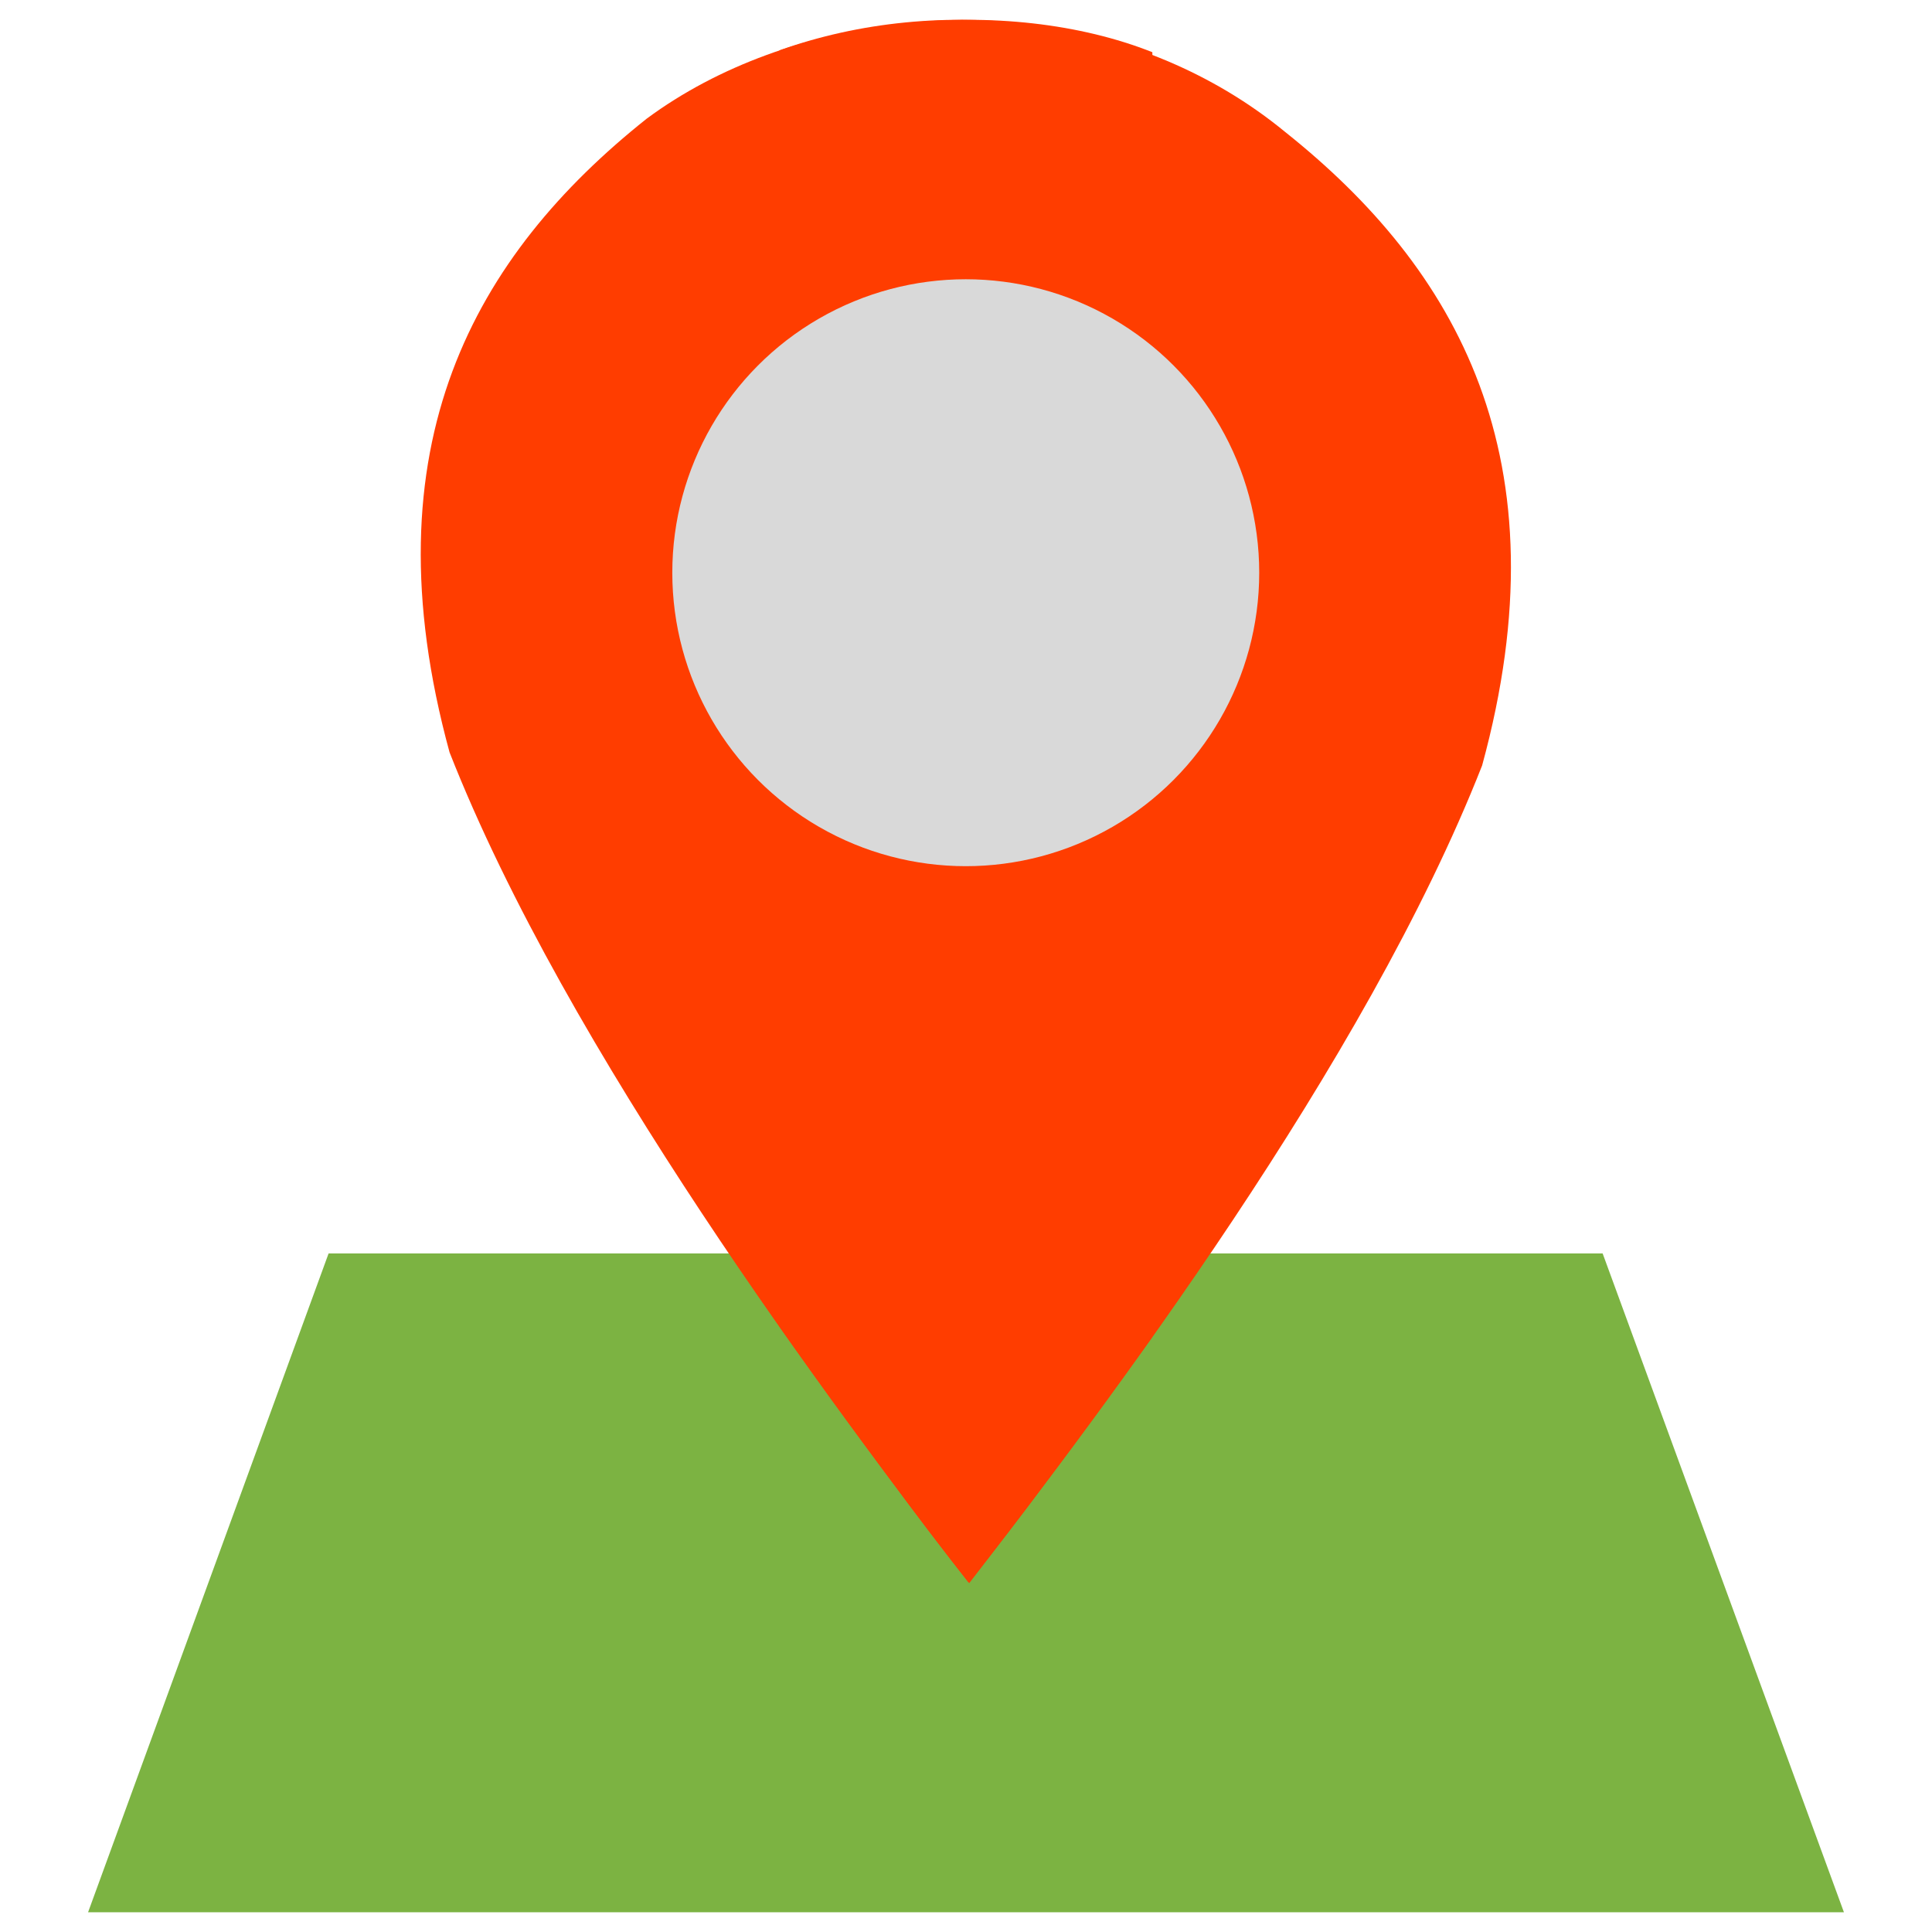
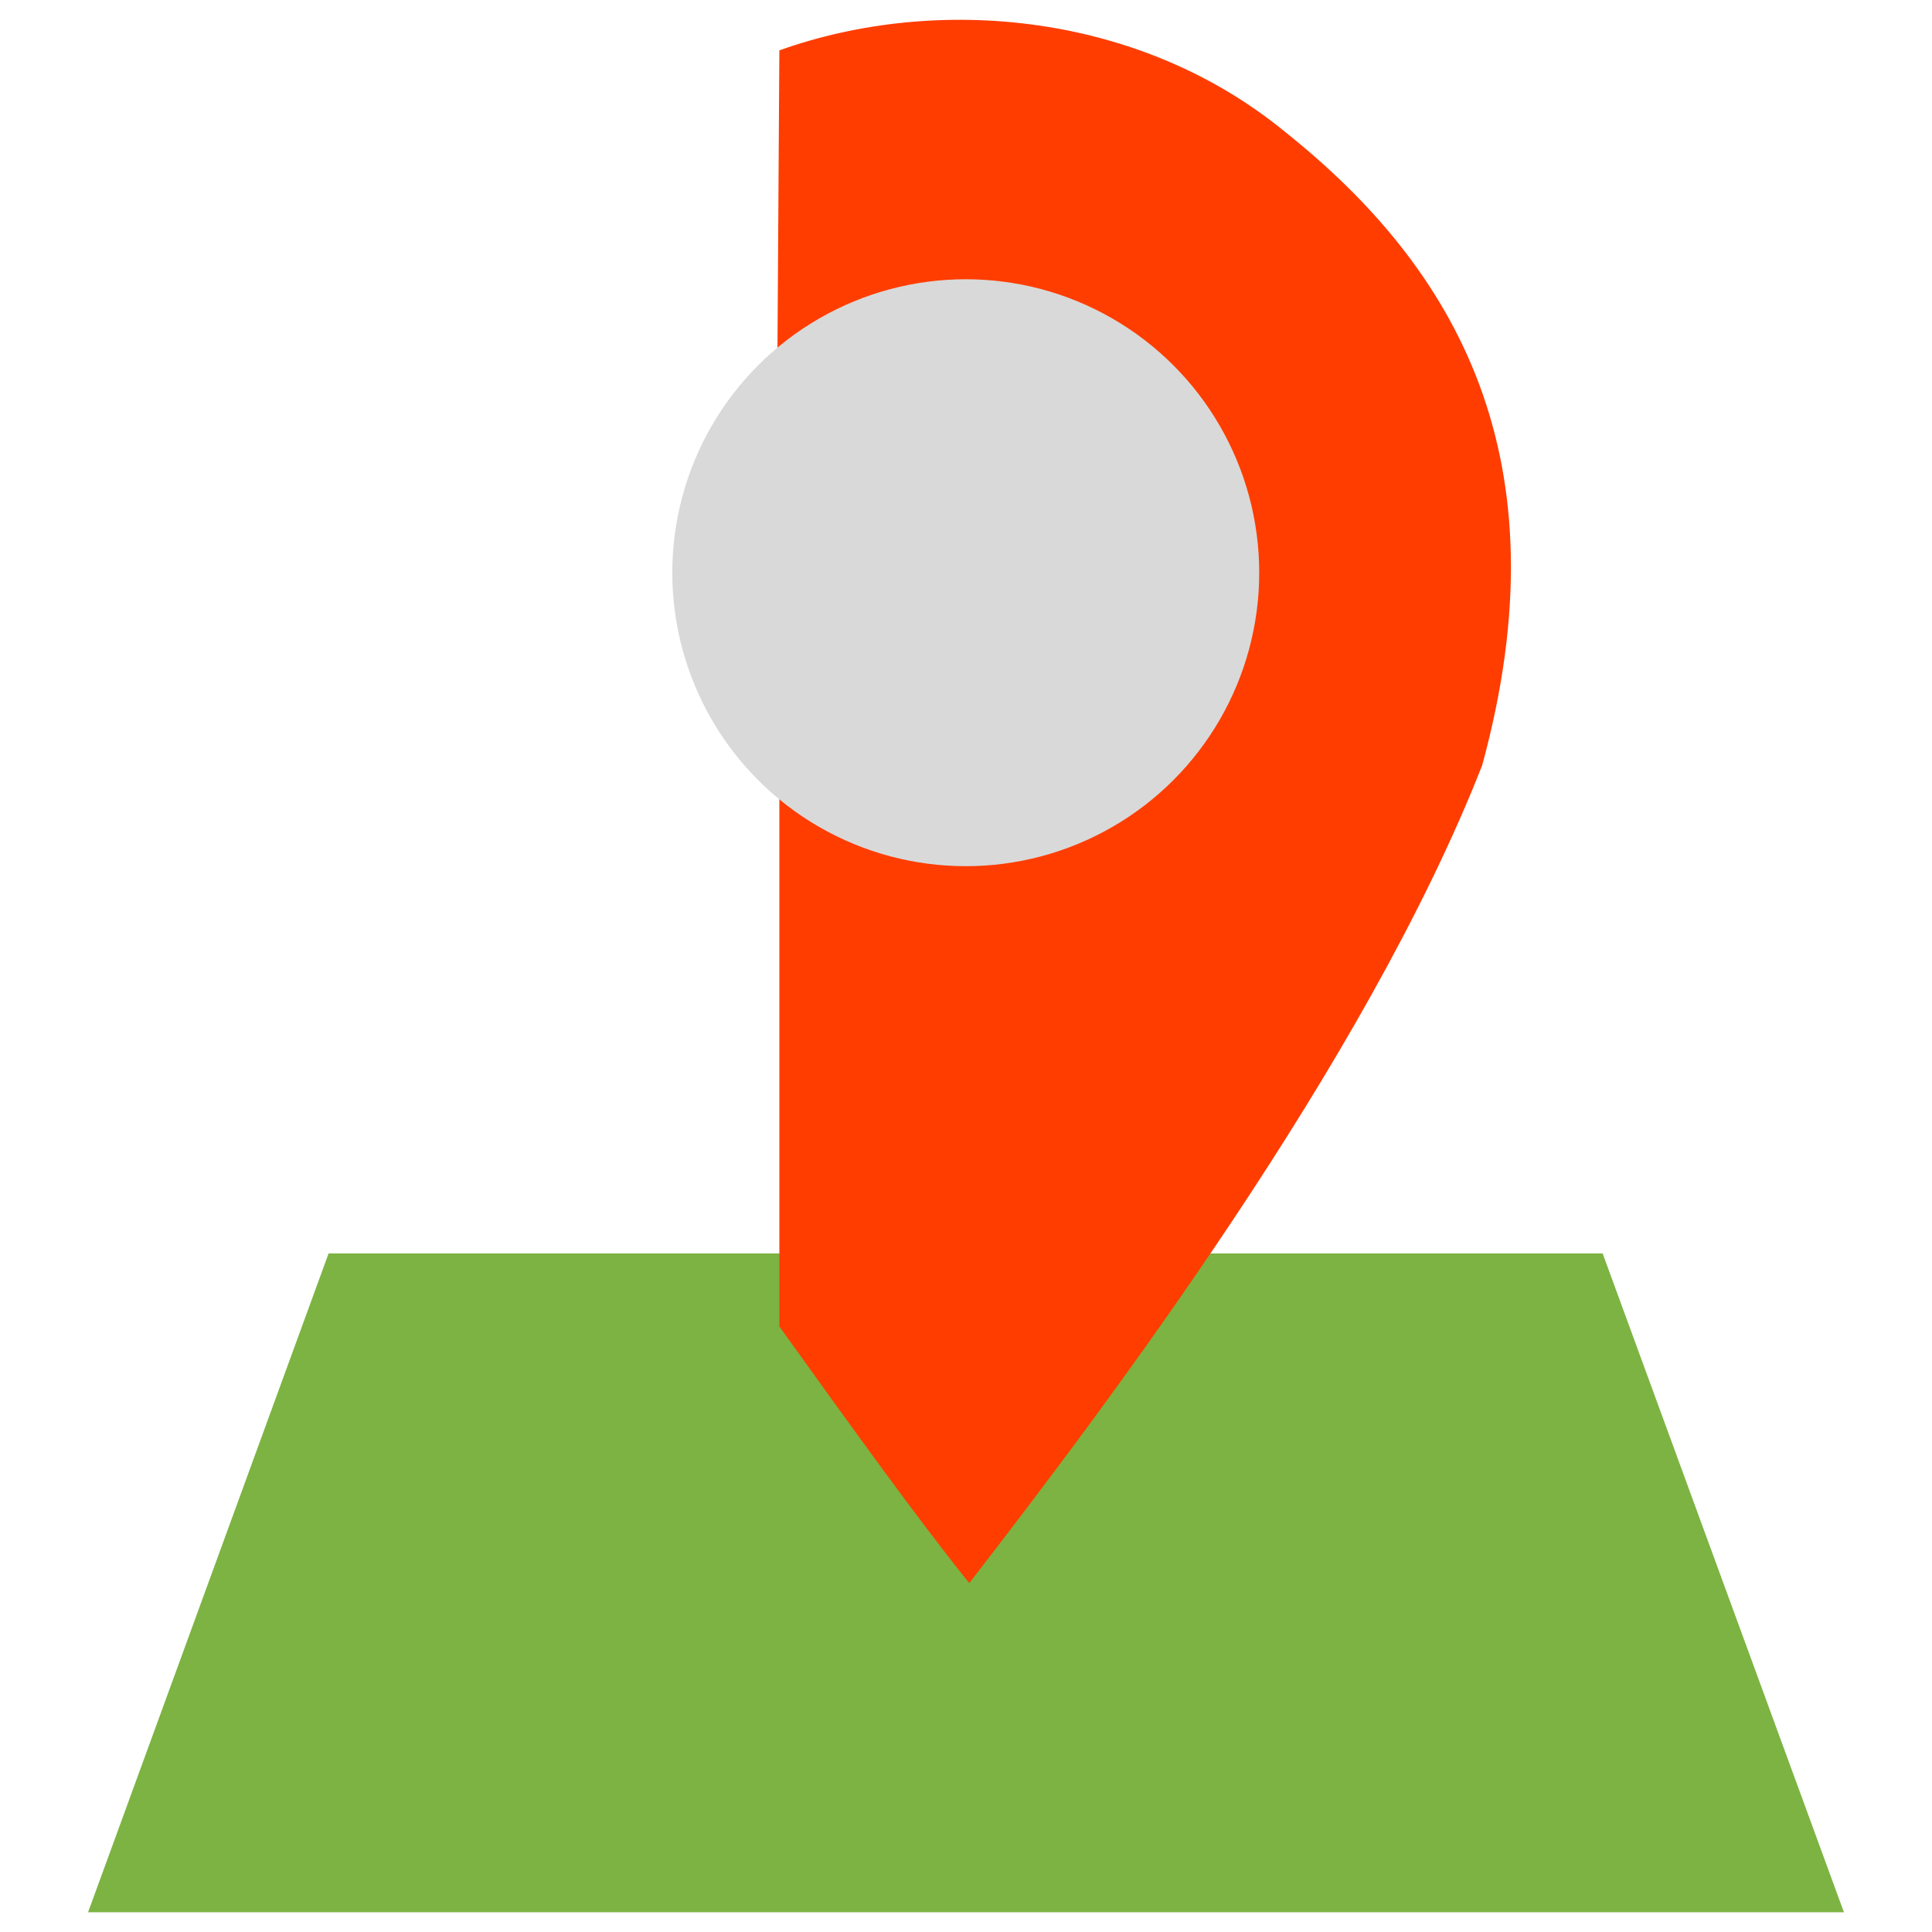
<svg xmlns="http://www.w3.org/2000/svg" width="48" height="48" viewBox="0 0 48 48" fill="none">
-   <path d="M39.817 31.141H8.164L2.188 47.51H45.812L39.817 31.141Z" fill="#7CB342" />
-   <path d="M11.169 18.691C9.082 11.055 11.813 6.337 16.062 2.952C19.668 0.279 25.052 -0.122 28.63 1.297V9.077C26.998 8 26.018 7.687 23.892 7.687C20.208 7.687 17.099 9.558 17.099 13.928C17.099 17.875 19.591 21.437 23.853 21.332C25.902 21.332 27.177 20.888 28.63 19.695V33.216C26.775 35.771 25.285 37.823 24.064 39.319C20.666 34.925 14.08 26.102 11.169 18.691Z" fill="#FF3D00" />
+   <path d="M39.817 31.141H8.164L2.188 47.51H45.812L39.817 31.141" fill="#7CB342" />
  <path d="M36.823 19.018C38.91 11.383 36.179 6.665 31.931 3.28C28.333 0.321 23.306 -0.155 19.363 1.251L19.315 8.832C20.499 7.915 22.005 7.681 24.131 7.681C27.825 7.681 30.894 9.886 30.894 14.256C30.894 18.202 28.251 21.329 24.131 21.329C22.082 21.329 20.597 20.815 19.363 19.665V32.955C21.18 35.49 22.857 37.813 24.081 39.332C27.478 34.938 33.912 26.43 36.823 19.018Z" fill="#FF3D00" />
  <circle cx="23.994" cy="14.229" r="7.291" fill="#D9D9D9" />
</svg>